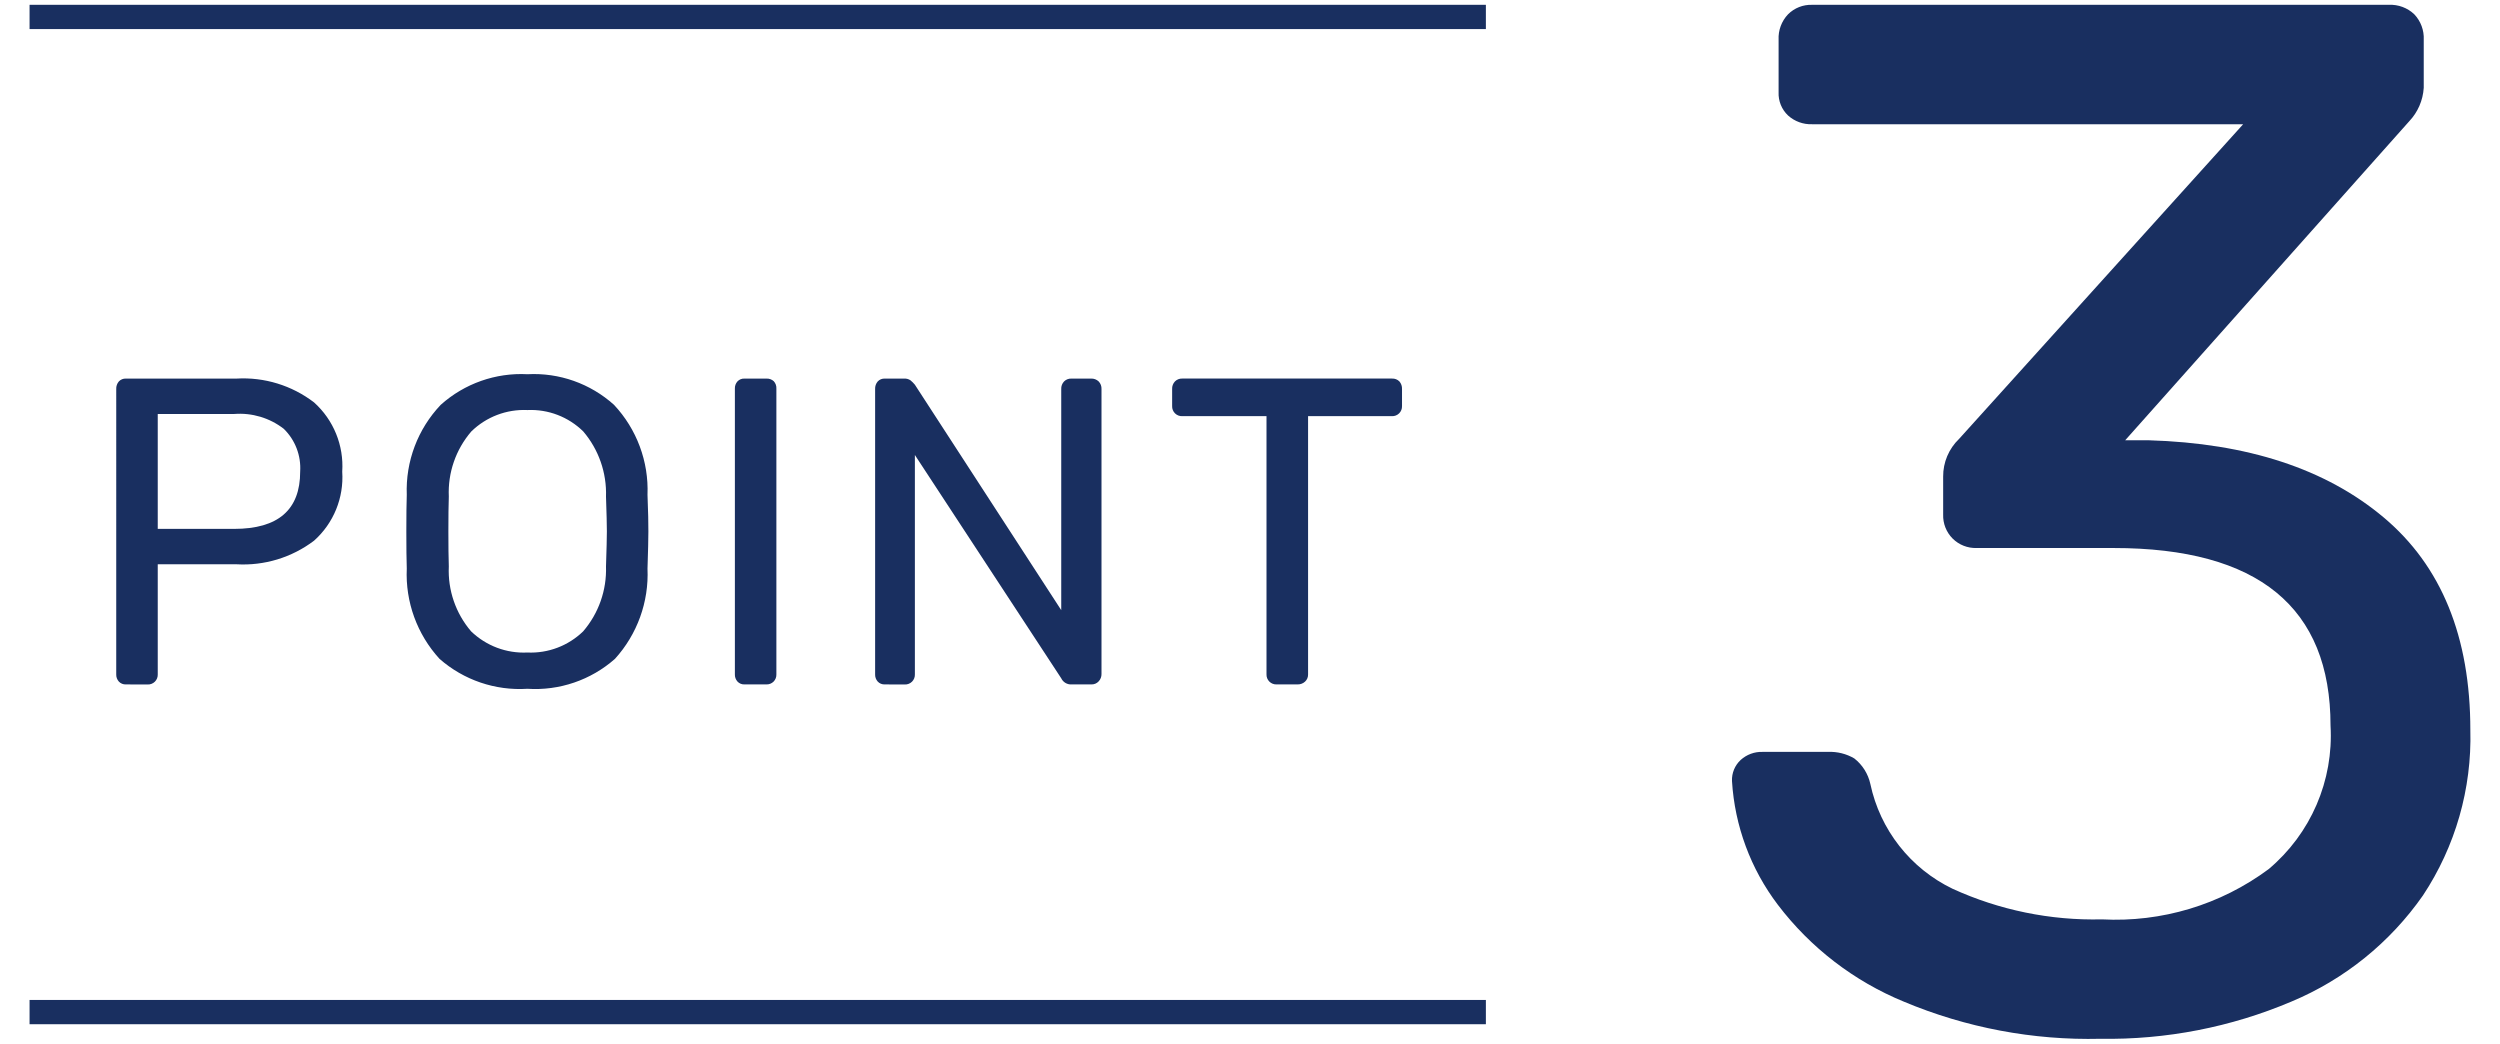
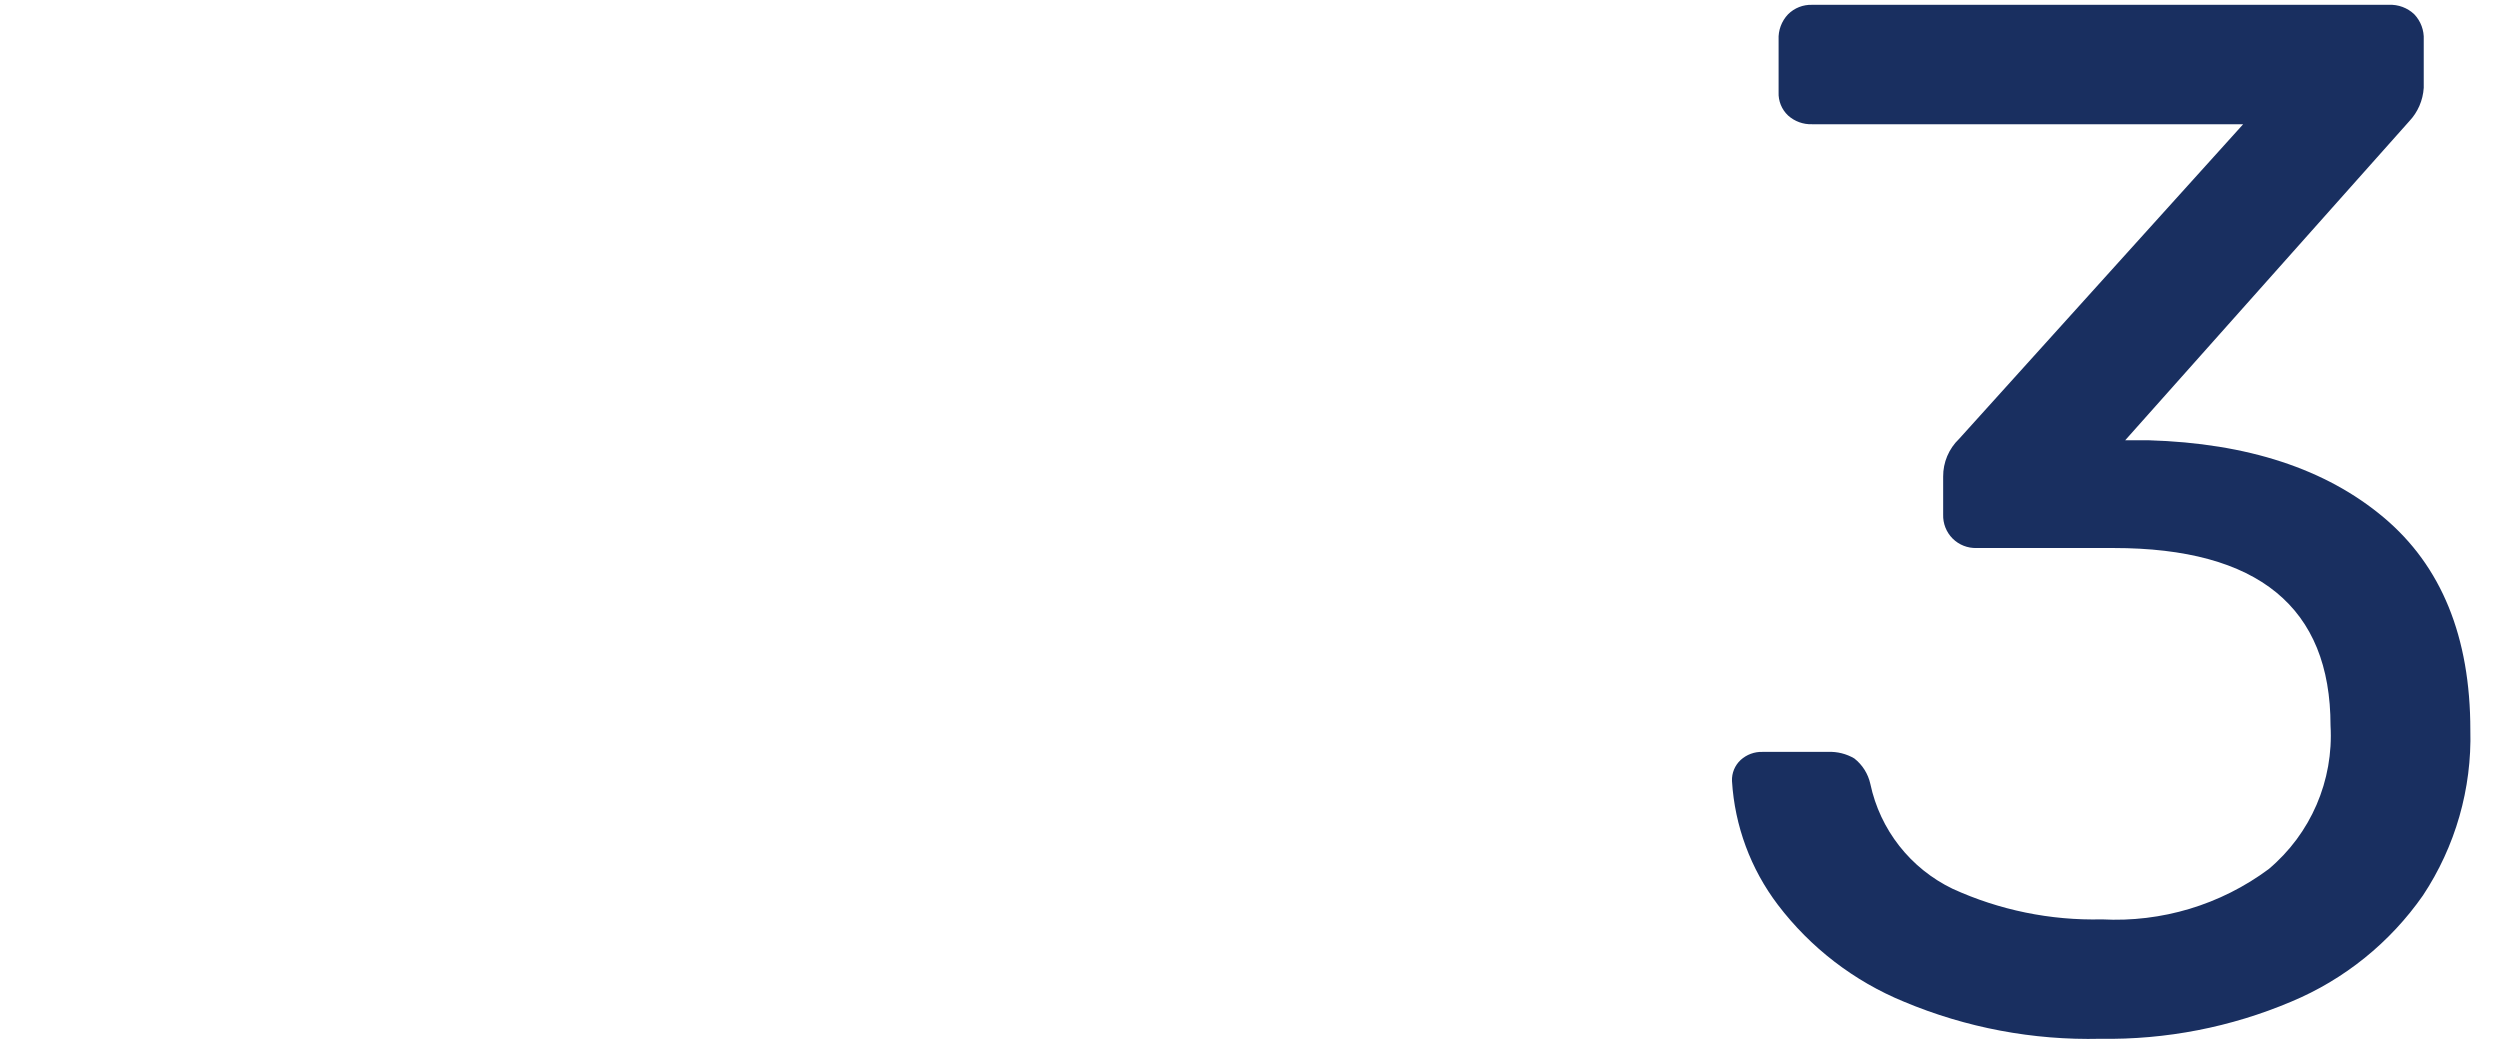
<svg xmlns="http://www.w3.org/2000/svg" version="1.1" x="0px" y="0px" viewBox="0 0 103 43" style="enable-background:new 0 0 103 43;" xml:space="preserve">
  <style type="text/css">
	.st0{fill:#192F60;}
</style>
  <path class="st0" d="M86.538,42.798c-2.778,0.067-5.538-0.455-8.1-1.53c-2.054-0.844-3.846-2.222-5.19-3.99  c-1.12-1.476-1.778-3.251-1.89-5.1c-0.013-0.329,0.118-0.647,0.36-0.87c0.246-0.222,0.569-0.341,0.9-0.33h2.7  c0.378-0.016,0.754,0.078,1.08,0.27c0.335,0.263,0.568,0.634,0.66,1.05c0.4,1.887,1.652,3.483,3.39,4.32  c1.928,0.88,4.031,1.311,6.15,1.26c2.461,0.131,4.891-0.601,6.87-2.07c1.736-1.457,2.681-3.648,2.55-5.91  c0-4.88-2.98-7.32-8.94-7.32h-5.64c-0.37,0.012-0.728-0.129-0.99-0.39c-0.261-0.262-0.402-0.62-0.39-0.99v-1.56  c-0.005-0.589,0.234-1.153,0.66-1.56l11.7-12.96h-17.76c-0.364,0.013-0.719-0.116-0.99-0.36c-0.263-0.248-0.406-0.599-0.39-0.96  v-2.16c-0.019-0.389,0.122-0.768,0.39-1.05c0.262-0.261,0.62-0.402,0.99-0.39h23.76c0.389-0.019,0.768,0.122,1.05,0.39  c0.268,0.282,0.409,0.661,0.39,1.05v1.98c-0.032,0.516-0.244,1.005-0.6,1.38l-11.7,13.14h0.96c4.08,0.12,7.31,1.18,9.69,3.18  c2.38,2,3.57,4.92,3.57,8.76c0.065,2.416-0.616,4.794-1.95,6.81c-1.357,1.946-3.24,3.466-5.43,4.38  C91.913,42.321,89.236,42.842,86.538,42.798z" />
-   <path class="st0" d="M5.185,28.198c-0.108,0.005-0.214-0.038-0.288-0.117c-0.074-0.082-0.113-0.19-0.108-0.3V16.03  c-0.006-0.115,0.033-0.228,0.108-0.315c0.074-0.079,0.18-0.122,0.288-0.117h4.554c1.15-0.068,2.286,0.281,3.2,0.981  c0.804,0.723,1.232,1.774,1.161,2.853c0.072,1.076-0.356,2.126-1.161,2.844c-0.917,0.695-2.052,1.04-3.2,0.972h-3.24v4.536  c0.005,0.112-0.038,0.221-0.117,0.3c-0.079,0.079-0.188,0.122-0.3,0.117L5.185,28.198z M9.649,21.79  c1.812,0,2.718-0.786,2.718-2.358c0.043-0.658-0.203-1.303-0.675-1.764c-0.581-0.451-1.31-0.669-2.043-0.612h-3.15v4.734H9.649z   M21.727,28.378c-1.322,0.084-2.623-0.359-3.618-1.233c-0.926-1.011-1.411-2.348-1.35-3.717c-0.012-0.36-0.018-0.87-0.018-1.53  c0-0.66,0.006-1.164,0.018-1.512c-0.052-1.374,0.452-2.711,1.4-3.708c0.978-0.876,2.262-1.329,3.573-1.26  c1.308-0.07,2.59,0.384,3.564,1.26c0.938,1.001,1.436,2.337,1.381,3.708c0.027,0.696,0.039,1.2,0.036,1.512  c0,0.3-0.012,0.81-0.036,1.53c0.061,1.367-0.421,2.704-1.341,3.717C24.345,28.02,23.046,28.464,21.727,28.378z M21.727,26.884  c0.854,0.039,1.687-0.277,2.3-0.873c0.637-0.742,0.973-1.696,0.94-2.673c0.024-0.72,0.036-1.2,0.036-1.44  c0-0.267-0.012-0.747-0.036-1.44c0.033-0.979-0.301-1.936-0.936-2.682c-0.611-0.601-1.444-0.921-2.3-0.882  c-0.86-0.039-1.697,0.28-2.313,0.882c-0.64,0.743-0.971,1.702-0.927,2.682c-0.012,0.348-0.018,0.828-0.018,1.44  c0,0.6,0.006,1.08,0.018,1.44c-0.045,0.975,0.283,1.931,0.918,2.673C20.028,26.609,20.867,26.925,21.727,26.884z M30.673,28.198  c-0.108,0.005-0.214-0.038-0.288-0.117c-0.074-0.082-0.113-0.19-0.108-0.3V16.012c-0.005-0.11,0.034-0.218,0.108-0.3  c0.075-0.078,0.18-0.12,0.288-0.114h0.9c0.112-0.007,0.223,0.032,0.306,0.108c0.076,0.083,0.115,0.194,0.108,0.306v11.772  c0.005,0.112-0.038,0.221-0.117,0.3c-0.079,0.077-0.186,0.119-0.297,0.114H30.673z M36.451,28.198  c-0.108,0.005-0.214-0.038-0.288-0.117c-0.074-0.082-0.113-0.19-0.108-0.3V16.03c-0.006-0.115,0.033-0.228,0.108-0.315  c0.074-0.079,0.18-0.122,0.288-0.117h0.792c0.096-0.007,0.191,0.018,0.27,0.072c0.066,0.054,0.126,0.114,0.18,0.18l6.03,9.288V16.03  c-0.006-0.117,0.036-0.23,0.117-0.315c0.079-0.079,0.188-0.122,0.3-0.117h0.81c0.117-0.006,0.23,0.036,0.315,0.117  c0.081,0.085,0.123,0.198,0.117,0.315v11.736c0.003,0.113-0.039,0.223-0.117,0.306c-0.077,0.084-0.186,0.13-0.3,0.126h-0.81  c-0.182,0.013-0.354-0.087-0.432-0.252l-6.03-9.2v9.038c0.005,0.112-0.038,0.221-0.117,0.3c-0.079,0.079-0.188,0.122-0.3,0.117  L36.451,28.198z M52.597,28.198c-0.112,0.005-0.221-0.038-0.3-0.117c-0.079-0.079-0.122-0.188-0.117-0.3V17.146h-3.471  c-0.112,0.005-0.221-0.038-0.3-0.117c-0.079-0.079-0.122-0.188-0.117-0.3v-0.7c-0.006-0.117,0.036-0.23,0.117-0.315  c0.079-0.079,0.188-0.122,0.3-0.117h8.64c0.114-0.006,0.225,0.036,0.306,0.117c0.075,0.087,0.114,0.2,0.108,0.315v0.7  c0.005,0.112-0.038,0.221-0.117,0.3c-0.079,0.079-0.188,0.122-0.3,0.117h-3.453v10.638c0.004,0.114-0.042,0.223-0.126,0.3  c-0.083,0.076-0.193,0.117-0.306,0.114H52.597z" />
-   <rect x="1.218" y="41.198" class="st0" width="60" height="1" />
-   <rect x="1.218" y="0.198" class="st0" width="60" height="1" />
</svg>